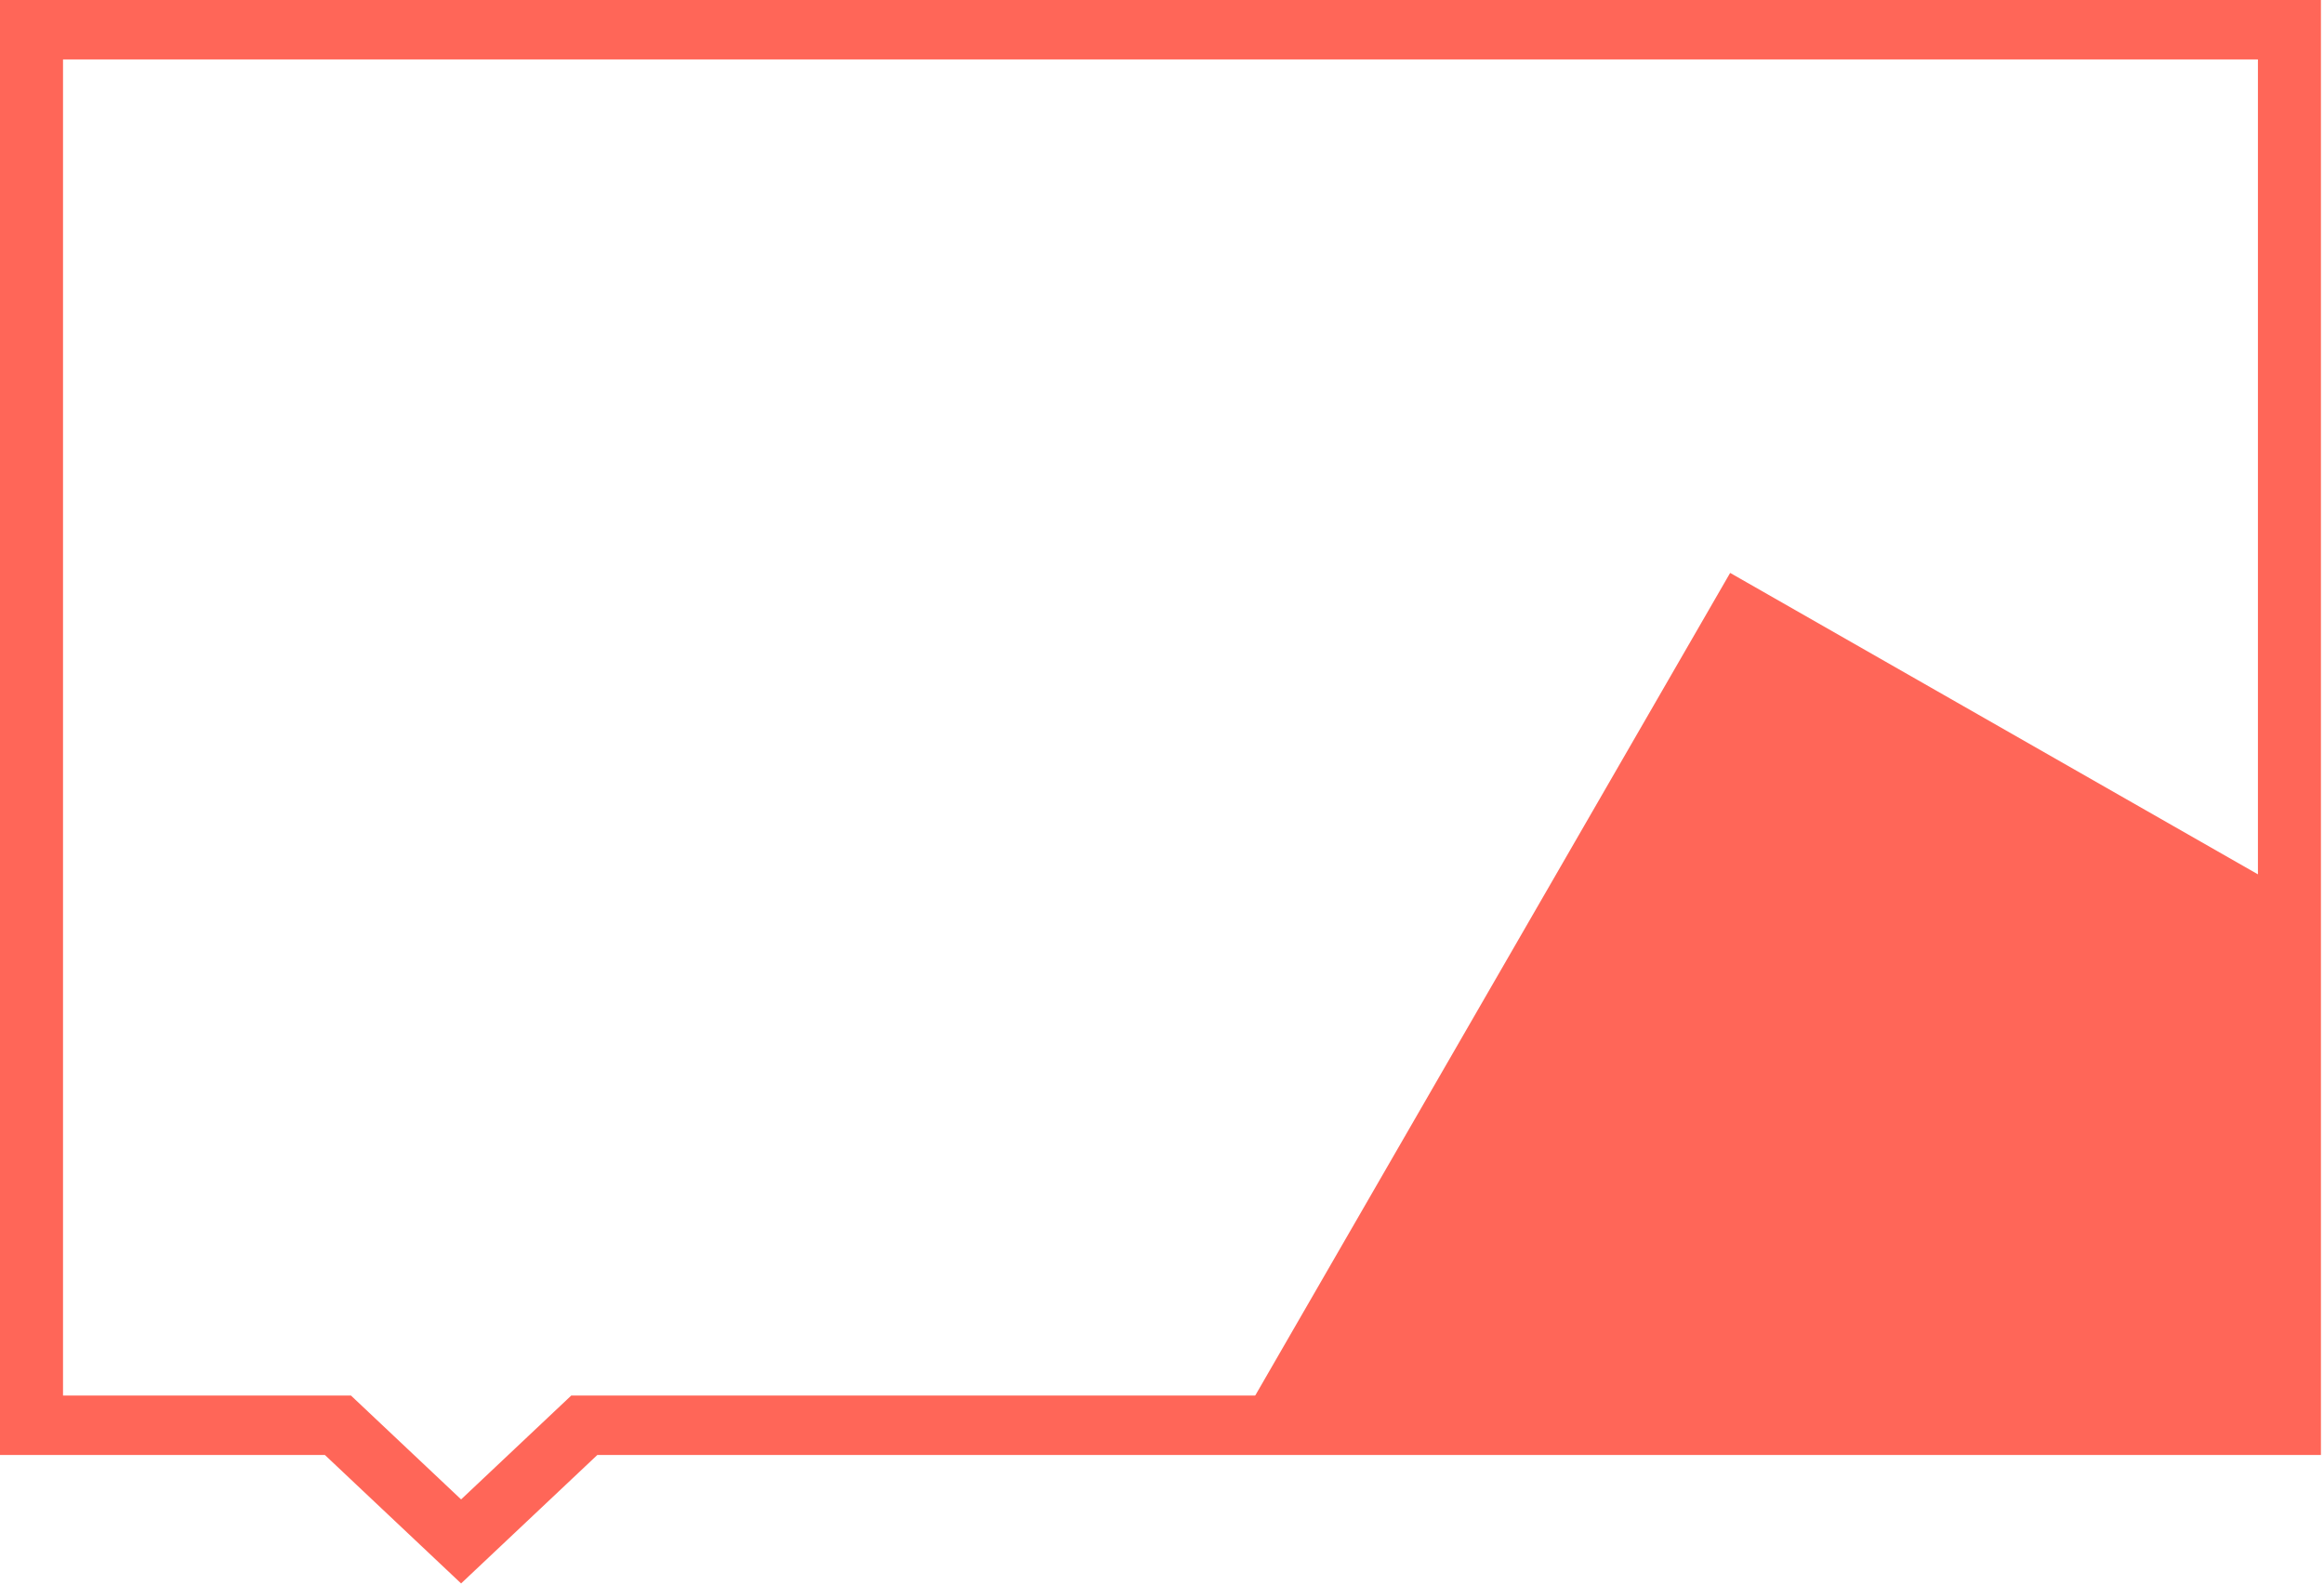
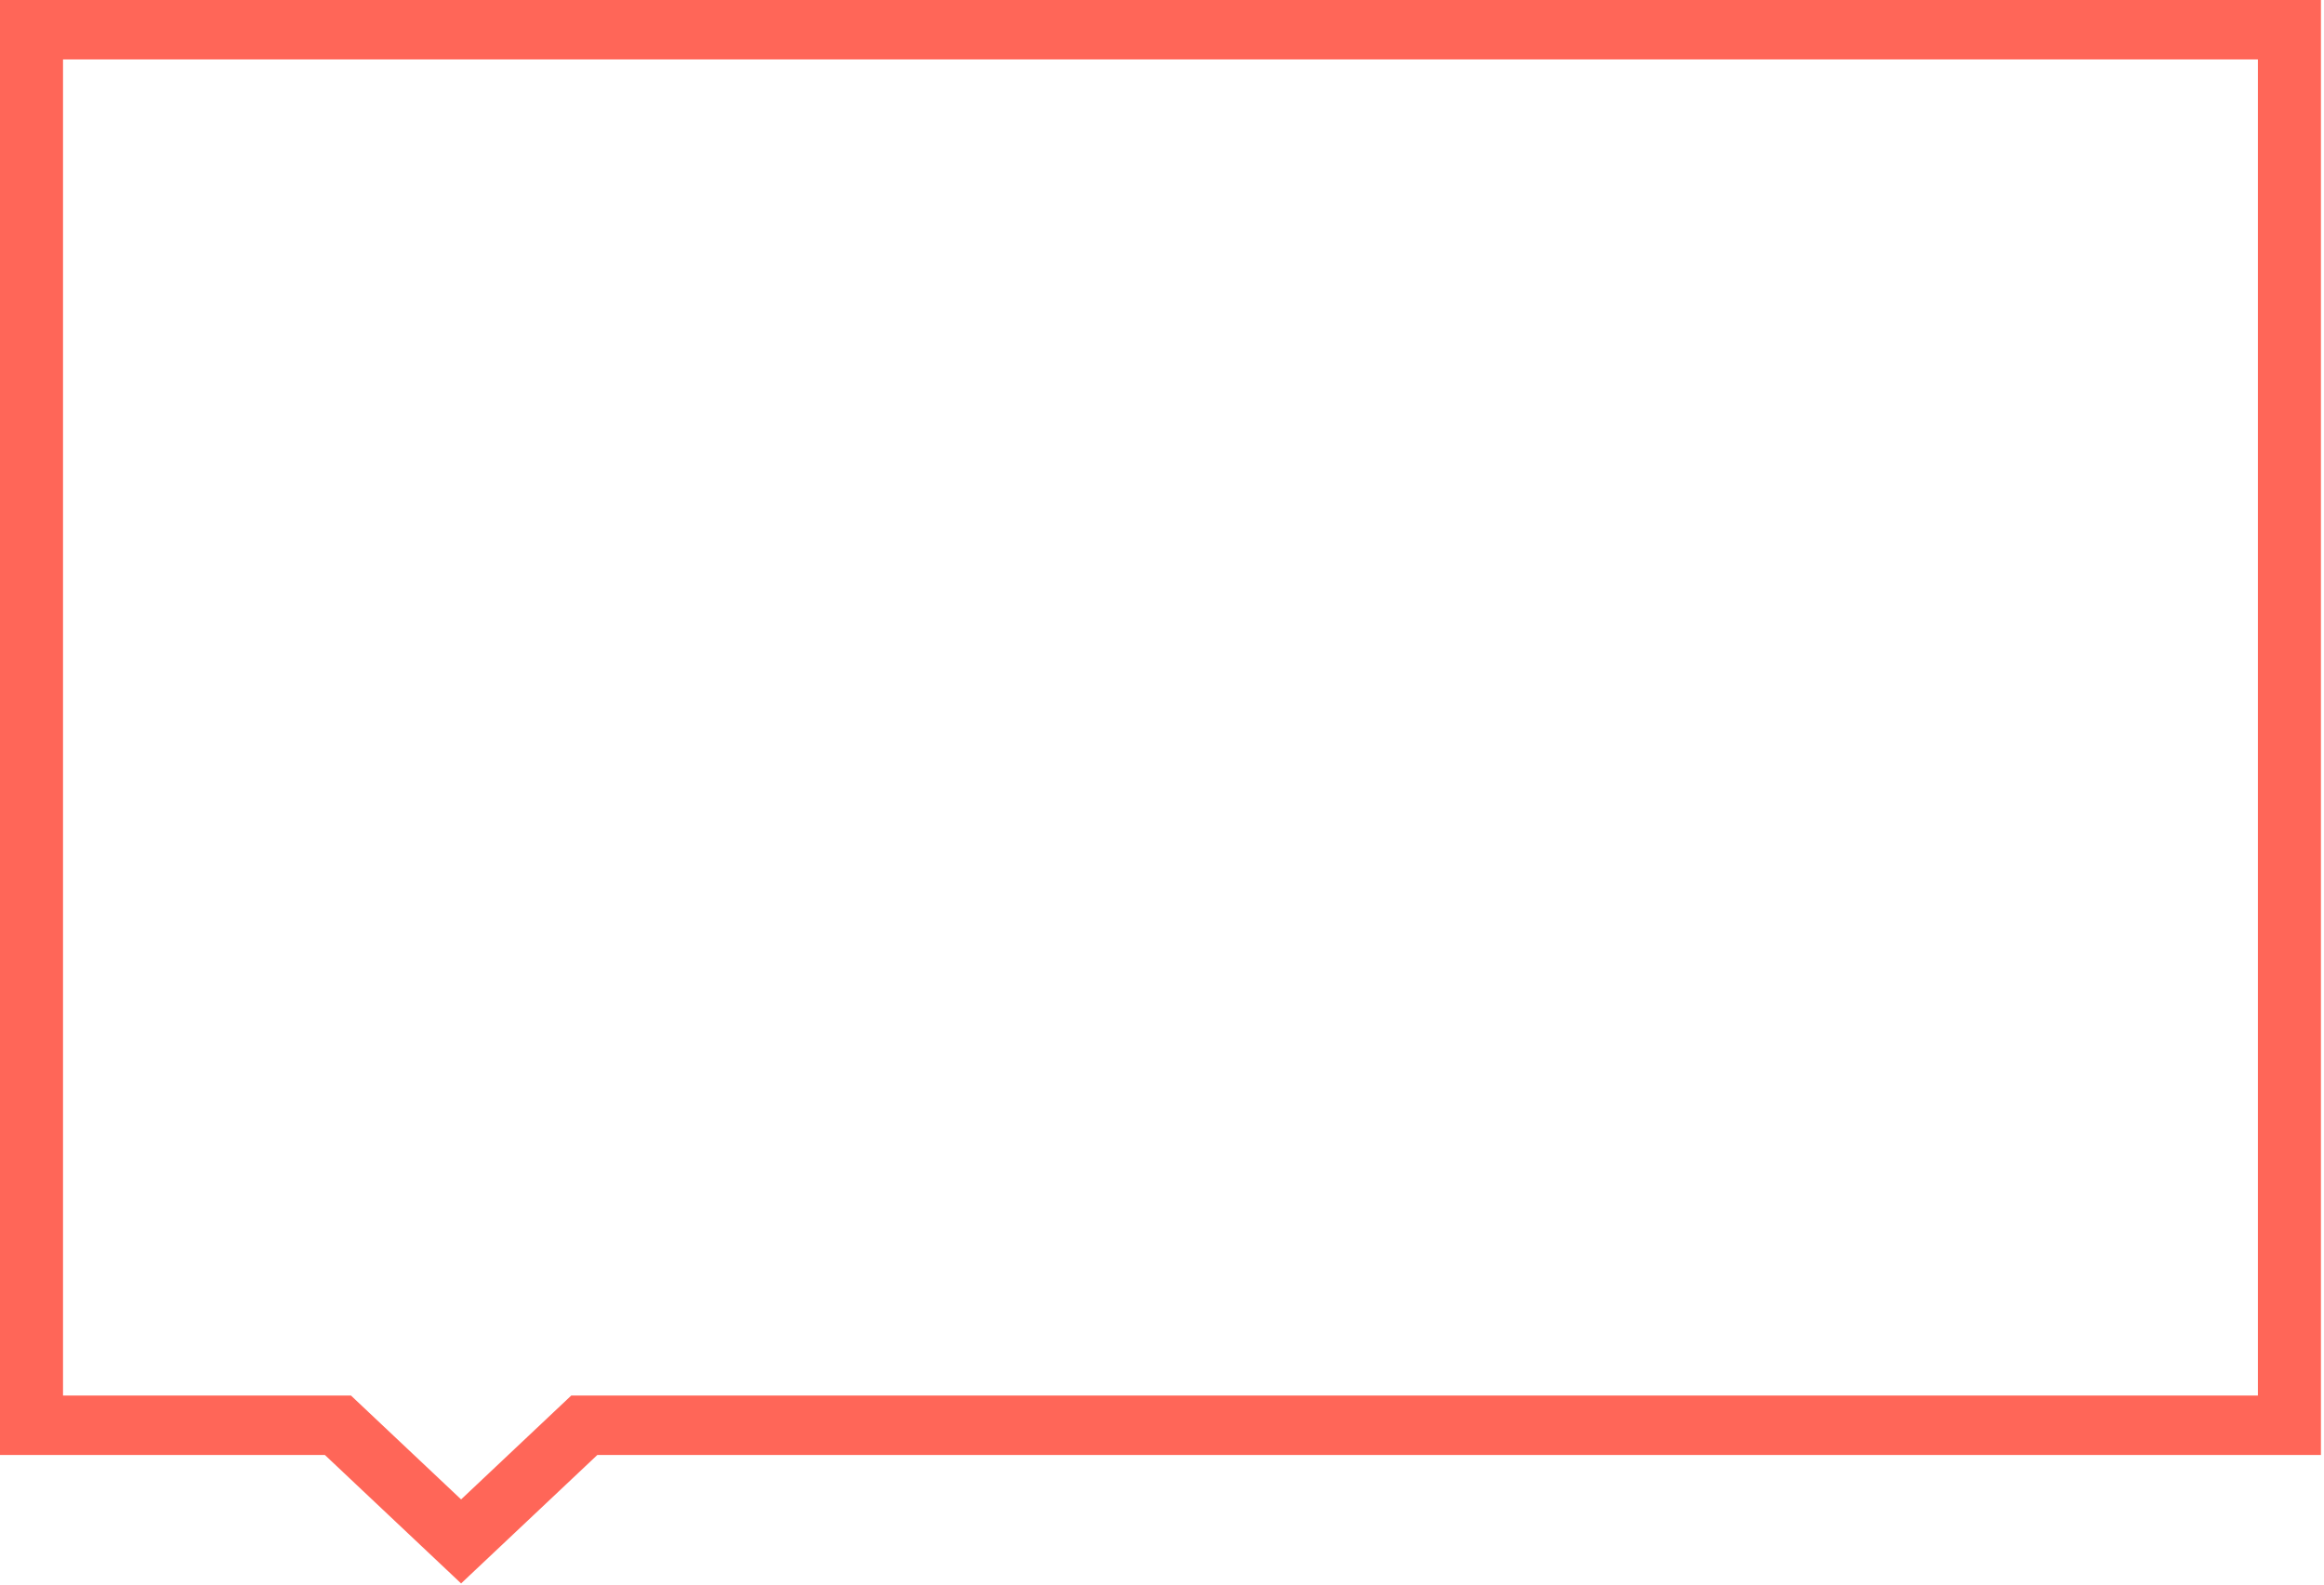
<svg xmlns="http://www.w3.org/2000/svg" width="758" height="517" viewBox="0 0 758 517" fill="none">
  <path d="M736.449 19.381V455.167H194.831H186.318L180.299 460.843L150.395 489.039L120.495 460.845L114.475 455.167H105.963H20.554V19.381H736.449ZM757.003 0H0V474.547H105.96L150.393 516.446L194.828 474.547H757V0H757.003Z" fill="#FF6658" />
-   <path fill-rule="evenodd" clip-rule="evenodd" d="M564.308 186.859L401 469.717L747.556 456.832V291.511L564.308 186.859Z" fill="#FF6658" />
</svg>